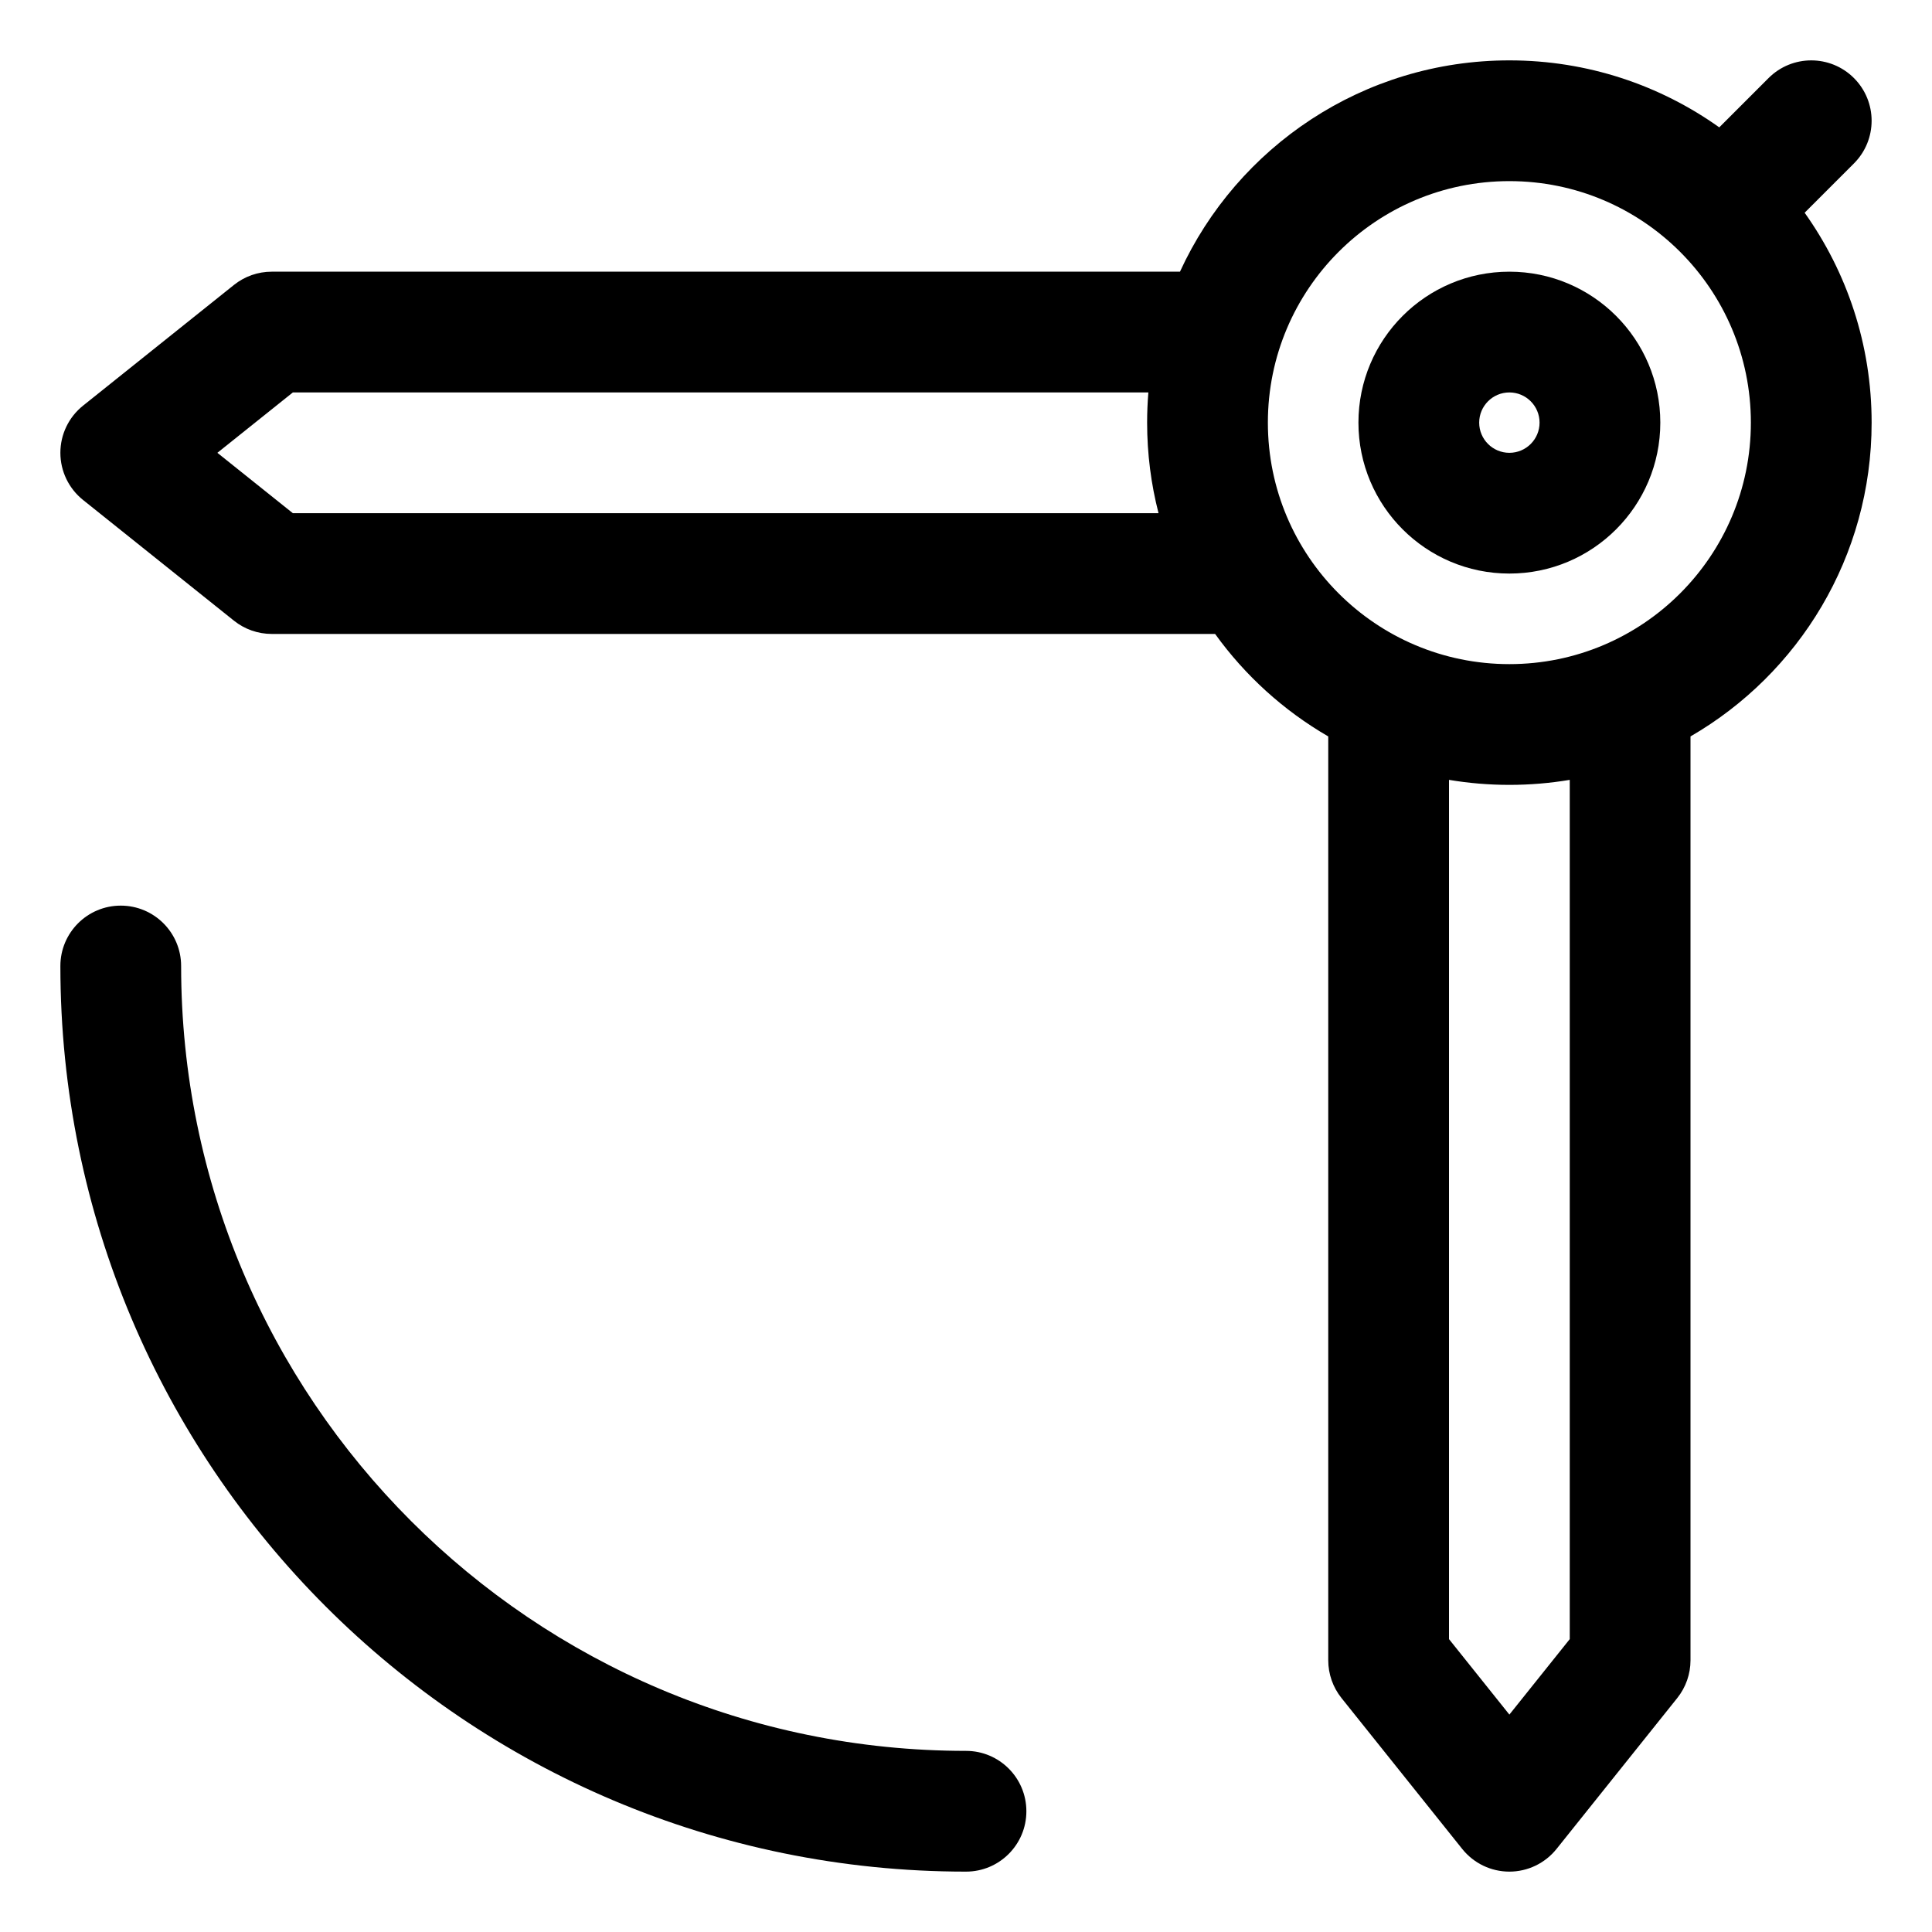
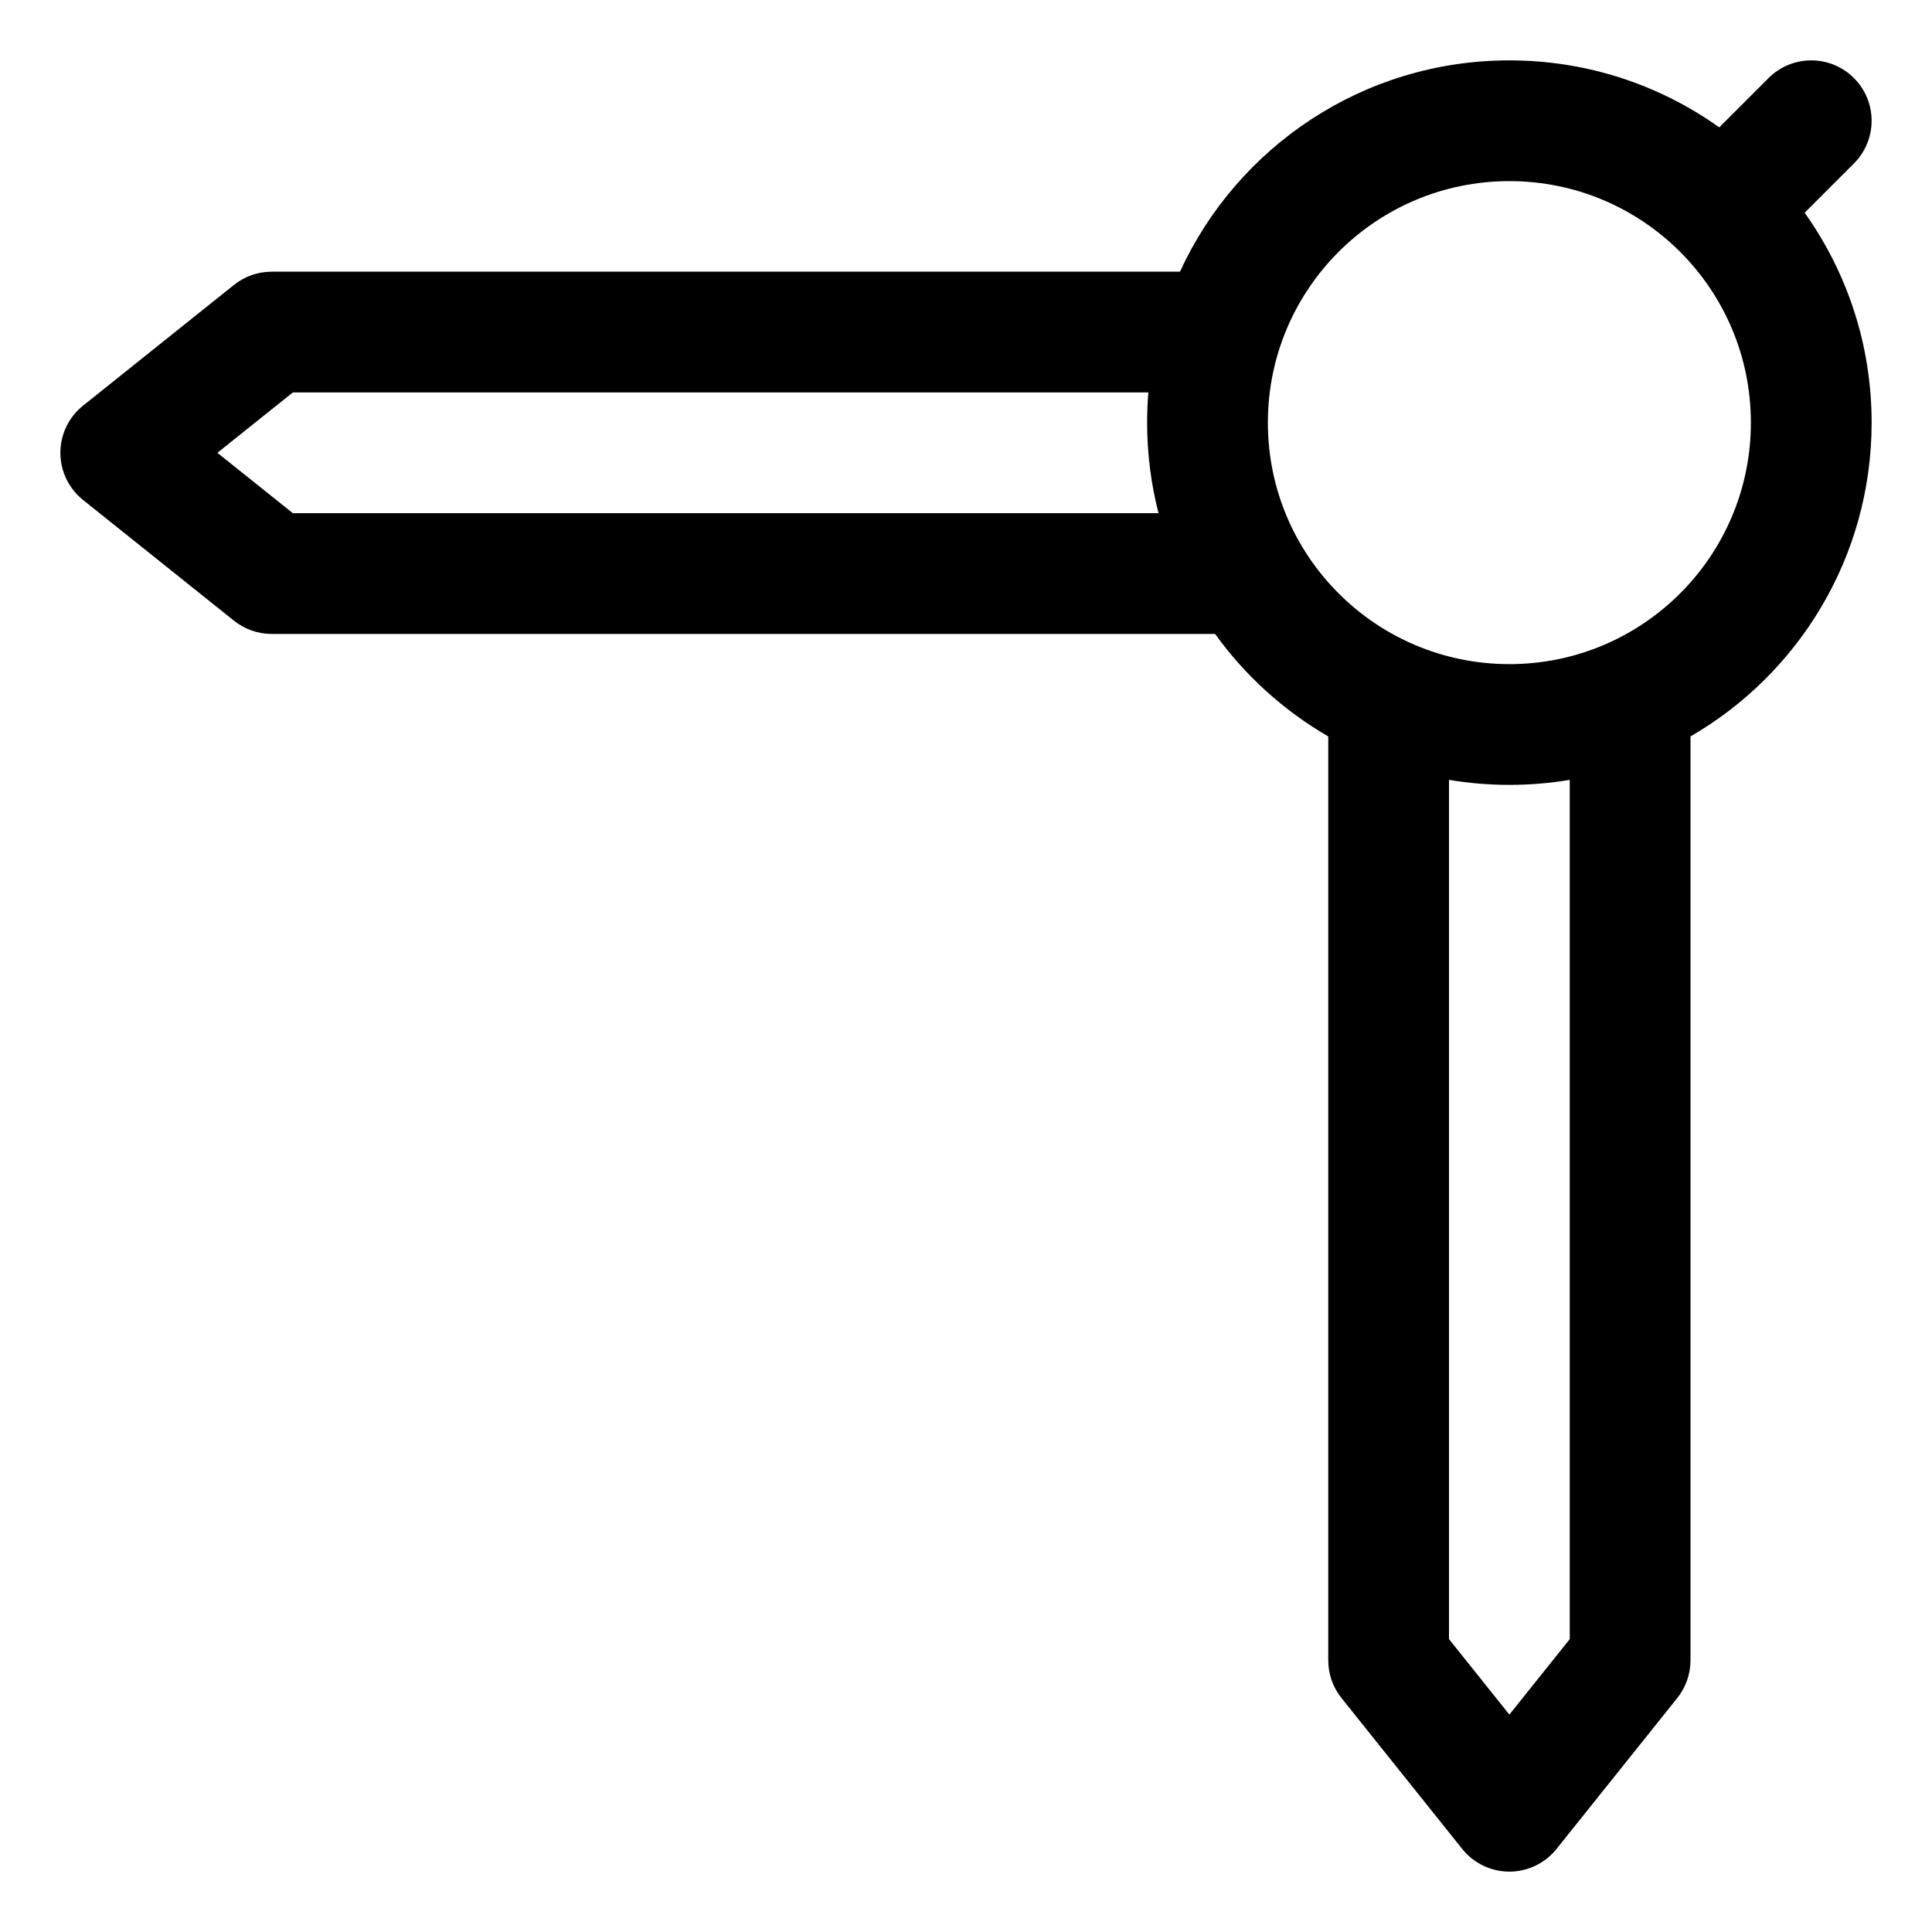
<svg xmlns="http://www.w3.org/2000/svg" fill="none" height="64" viewBox="0 0 64 64" width="64">
  <g fill="rgb(0,0,0)">
-     <path clip-rule="evenodd" d="m50 9c-2.761 0-5 2.239-5 5s2.239 5 5 5 5-2.239 5-5-2.239-5-5-5zm-1 5c0-.552.448-1 1-1s1 .448 1 1-.448 1-1 1-1-.448-1-1z" fill-rule="evenodd" />
    <path clip-rule="evenodd" d="m61.414 2.586c.781.781.781 2.047 0 2.828l-1.633 1.633c1.397 1.962 2.219 4.361 2.219 6.953 0 4.442-2.413 8.32-6 10.395v30.605c0 .454-.155.895-.438 1.249l-4 5c-.38.474-.954.751-1.562.751s-1.182-.276-1.562-.751l-4-5c-.284-.355-.438-.795-.438-1.249v-30.605c-1.477-.855-2.755-2.015-3.748-3.395h-31.252c-.454 0-.895-.155-1.249-.438l-5-4c-.474-.38-.751-.954-.751-1.562s.276-1.182.751-1.562l5-4c.355-.284.795-.438 1.249-.438h30.088c1.896-4.131 6.069-7 10.912-7 2.592 0 4.991.822 6.953 2.219l1.633-1.633c.781-.781 2.047-.781 2.828 0zm-11.414 3.414c-4.418 0-8 3.582-8 8 0 4.418 3.582 8 8 8s8-3.582 8-8c0-4.418-3.582-8-8-8zm-12 8c0-.337.014-.67.041-1h-28.34l-2.5 2 2.5 2h28.677c-.247-.959-.378-1.964-.378-3zm12 12c.681 0 1.35-.057 2-.166v28.464l-2 2.5-2-2.5v-28.464c.65.109 1.319.166 2 .166z" fill-rule="evenodd" />
-     <path d="m6 32c0-1.105-.895-2-2-2s-2 .895-2 2c0 16.569 13.431 30 30 30 1.105 0 2-.895 2-2s-.895-2-2-2c-14.359 0-26-11.641-26-26z" />
  </g>
</svg>